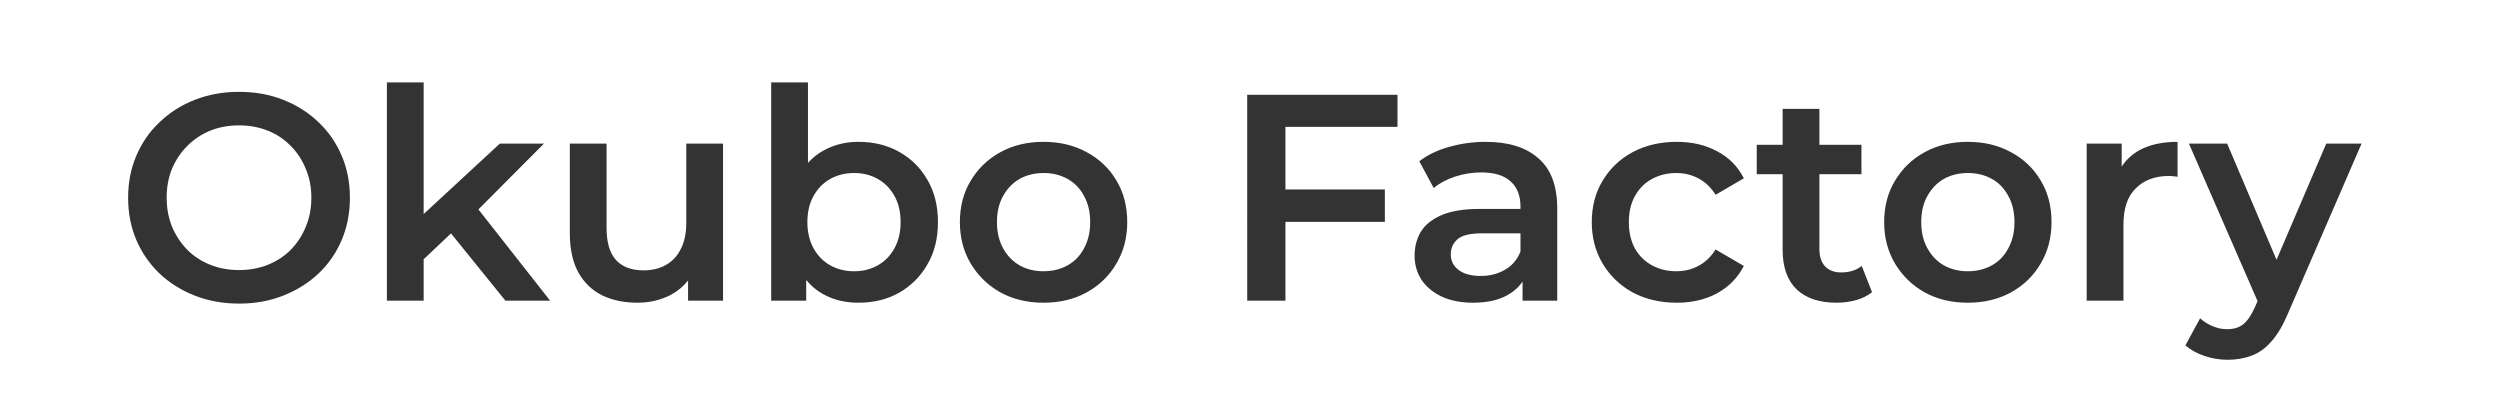
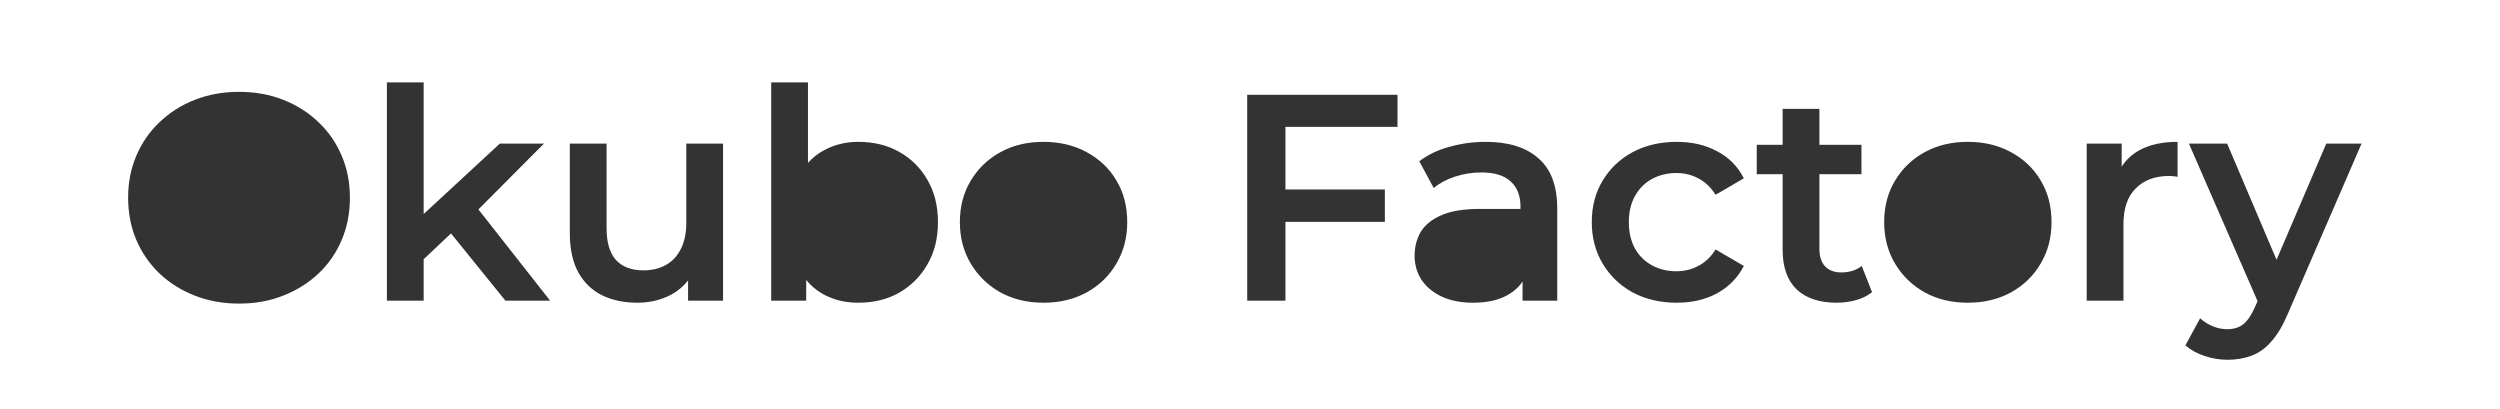
<svg xmlns="http://www.w3.org/2000/svg" id="b" width="315.055" height="51.544" viewBox="0 0 315.055 51.544">
  <rect x="0" y="0" width="315.055" height="51.544" fill="#333333" stroke="none" />
  <defs>
    <style>.d{fill:#fff;stroke-width:0px;}</style>
  </defs>
  <g id="c">
-     <path class="d" d="M36.644,18.394c-.815-.84-1.779-1.483-2.891-1.927s-2.323-.667-3.632-.667-2.52.222-3.632.667c-1.087.445-2.051,1.087-2.891,1.927-.815.815-1.458,1.779-1.927,2.891-.445,1.087-.667,2.298-.667,3.632,0,1.31.222,2.52.667,3.632.47,1.112,1.112,2.088,1.927,2.928.815.815,1.779,1.446,2.891,1.89s2.323.667,3.632.667,2.52-.222,3.632-.667,2.076-1.075,2.891-1.89c.815-.84,1.446-1.804,1.89-2.891.47-1.112.704-2.335.704-3.669s-.235-2.545-.704-3.632c-.445-1.112-1.075-2.076-1.89-2.891Z" />
-     <path class="d" d="M251.013,22.545c-.89-.494-1.89-.741-3.002-.741-1.137,0-2.15.247-3.039.741-.865.494-1.557,1.211-2.076,2.15-.519.914-.778,2.014-.778,3.299,0,1.26.259,2.36.778,3.299.519.939,1.211,1.656,2.076,2.15.89.494,1.89.741,3.002.741,1.137,0,2.15-.247,3.039-.741.89-.494,1.582-1.211,2.076-2.15.519-.939.778-2.039.778-3.299,0-1.285-.259-2.385-.778-3.299-.494-.939-1.186-1.656-2.076-2.15Z" />
-     <path class="d" d="M110.606,22.545c-.865-.494-1.853-.741-2.965-.741s-2.113.247-3.002.741c-.89.494-1.594,1.211-2.113,2.15-.519.914-.778,2.014-.778,3.299,0,1.26.259,2.36.778,3.299s1.223,1.656,2.113,2.15c.89.494,1.89.741,3.002.741s2.101-.247,2.965-.741c.89-.494,1.594-1.211,2.113-2.15s.778-2.039.778-3.299c0-1.285-.259-2.385-.778-3.299-.519-.939-1.223-1.656-2.113-2.15Z" />
    <path class="d" d="M0,0v51.544h315.055V0H0ZM43.057,30.254c-.692,1.631-1.668,3.039-2.928,4.225-1.26,1.186-2.743,2.113-4.448,2.78-1.68.667-3.521,1.001-5.523,1.001-2.026,0-3.892-.334-5.597-1.001-1.705-.667-3.188-1.594-4.448-2.78-1.26-1.211-2.236-2.619-2.928-4.225-.692-1.631-1.038-3.41-1.038-5.337s.346-3.694,1.038-5.3c.692-1.631,1.668-3.039,2.928-4.225,1.26-1.211,2.743-2.15,4.448-2.817,1.705-.667,3.558-1.001,5.56-1.001,2.026,0,3.88.334,5.56,1.001,1.705.667,3.188,1.606,4.448,2.817,1.26,1.186,2.236,2.595,2.928,4.225.692,1.606,1.038,3.373,1.038,5.3s-.346,3.707-1.038,5.337ZM63.694,37.89l-6.858-8.476-3.446,3.259v5.217h-4.633V10.388h4.633v16.587l9.6-8.877h5.56l-8.259,8.294,9.037,11.499h-5.634ZM91.122,37.89h-4.411v-2.538c-.583.727-1.291,1.335-2.15,1.797-1.285.667-2.694,1.001-4.225,1.001-1.681,0-3.163-.309-4.448-.927-1.285-.642-2.286-1.606-3.003-2.891-.717-1.31-1.075-2.953-1.075-4.93v-11.305h4.633v10.675c0,1.779.395,3.113,1.186,4.003.815.865,1.964,1.297,3.447,1.297,1.087,0,2.026-.222,2.817-.667.815-.445,1.446-1.112,1.89-2.002.469-.89.704-1.989.704-3.299v-10.008h4.633v19.793ZM116.87,33.331c-.865,1.507-2.051,2.693-3.558,3.558-1.483.84-3.2,1.26-5.152,1.26-1.68,0-3.175-.371-4.485-1.112-.792-.448-1.482-1.034-2.076-1.754v2.606h-4.411V10.388h4.633v10.139c.565-.628,1.205-1.144,1.927-1.54,1.334-.741,2.805-1.112,4.411-1.112,1.952,0,3.669.42,5.152,1.26,1.507.84,2.694,2.014,3.558,3.521.89,1.507,1.334,3.286,1.334,5.337s-.445,3.83-1.334,5.337ZM140.686,33.22c-.89,1.532-2.138,2.743-3.744,3.632-1.582.865-3.398,1.297-5.449,1.297-2.026,0-3.83-.432-5.412-1.297-1.582-.89-2.829-2.1-3.744-3.632-.914-1.532-1.371-3.274-1.371-5.226,0-1.977.457-3.719,1.371-5.226.914-1.532,2.162-2.73,3.744-3.595,1.582-.865,3.385-1.297,5.412-1.297,2.051,0,3.867.432,5.449,1.297,1.606.865,2.854,2.051,3.744,3.558.914,1.507,1.371,3.262,1.371,5.263,0,1.952-.457,3.694-1.371,5.226ZM176.116,15.984h-14.122v7.895h12.528v4.077h-12.528v9.934h-4.818V11.944h18.94v4.04ZM196.248,37.89h-4.374v-2.411c-.46.692-1.088,1.263-1.891,1.707-1.136.642-2.582.964-4.337.964-1.483,0-2.78-.247-3.892-.741-1.112-.519-1.977-1.223-2.595-2.113-.593-.914-.889-1.94-.889-3.076,0-1.112.259-2.113.778-3.002.544-.89,1.421-1.594,2.632-2.113,1.21-.519,2.816-.778,4.818-.778h5.115v-.297c0-1.359-.408-2.409-1.223-3.151-.815-.766-2.051-1.149-3.707-1.149-1.112,0-2.211.173-3.298.519-1.063.346-1.964.828-2.706,1.446l-1.817-3.373c1.063-.815,2.323-1.421,3.781-1.816,1.483-.42,3.014-.63,4.596-.63,2.866,0,5.077.692,6.635,2.076,1.581,1.359,2.372,3.472,2.372,6.338v11.601ZM206.048,31.33c.519.914,1.235,1.619,2.15,2.113.914.494,1.94.741,3.076.741.989,0,1.902-.222,2.743-.667.865-.445,1.594-1.137,2.187-2.076l3.558,2.076c-.766,1.483-1.89,2.632-3.373,3.447-1.458.791-3.151,1.186-5.078,1.186-2.076,0-3.929-.432-5.56-1.297-1.606-.89-2.866-2.1-3.781-3.632-.914-1.532-1.371-3.274-1.371-5.226,0-1.977.457-3.719,1.371-5.226.914-1.532,2.175-2.73,3.781-3.595,1.631-.865,3.484-1.297,5.56-1.297,1.927,0,3.62.395,5.078,1.186,1.483.766,2.607,1.903,3.373,3.41l-3.558,2.076c-.593-.939-1.322-1.631-2.187-2.076-.84-.445-1.754-.667-2.743-.667-1.137,0-2.162.247-3.076.741-.914.494-1.631,1.211-2.15,2.15-.519.914-.778,2.014-.778,3.299s.259,2.397.778,3.336ZM233.917,37.816c-.791.222-1.606.334-2.446.334-2.175,0-3.855-.556-5.041-1.668-1.186-1.137-1.779-2.805-1.779-5.004v-9.526h-3.262v-3.707h3.262v-4.522h4.633v4.522h5.3v3.707h-5.3v9.415c0,.939.235,1.668.704,2.187.494.519,1.174.778,2.039.778,1.038,0,1.902-.272,2.595-.815l1.297,3.299c-.544.445-1.211.778-2.002,1.001ZM257.166,33.22c-.89,1.532-2.138,2.743-3.744,3.632-1.582.865-3.398,1.297-5.449,1.297-2.026,0-3.83-.432-5.412-1.297-1.582-.89-2.829-2.1-3.744-3.632-.914-1.532-1.371-3.274-1.371-5.226,0-1.977.457-3.719,1.371-5.226.914-1.532,2.162-2.73,3.744-3.595,1.582-.865,3.385-1.297,5.412-1.297,2.051,0,3.867.432,5.449,1.297,1.606.865,2.854,2.051,3.744,3.558.914,1.507,1.371,3.262,1.371,5.263,0,1.952-.457,3.694-1.371,5.226ZM274.421,22.286c-.197-.049-.383-.074-.556-.074-.173-.025-.346-.037-.519-.037-1.754,0-3.151.519-4.188,1.557-1.038,1.013-1.557,2.533-1.557,4.559v9.6h-4.633v-19.793h4.411v2.899c.569-.873,1.322-1.568,2.261-2.084,1.285-.692,2.879-1.038,4.781-1.038v4.411ZM288.342,39.484c-.617,1.483-1.309,2.656-2.076,3.521-.741.865-1.581,1.47-2.52,1.816-.914.346-1.927.519-3.039.519-.964,0-1.927-.161-2.891-.482-.964-.321-1.766-.766-2.409-1.334l1.853-3.41c.47.42,1.001.754,1.594,1.001.593.247,1.199.371,1.816.371.84,0,1.52-.21,2.039-.63.519-.42,1.001-1.124,1.446-2.113l.35-.791-8.653-19.855h4.818l6.225,14.641,6.266-14.641h4.448l-9.266,21.387Z" />
-     <path class="d" d="M183.646,30.18c-.543.494-.815,1.112-.815,1.853,0,.84.334,1.507,1.001,2.002.667.494,1.593.741,2.779.741,1.137,0,2.15-.259,3.039-.778.914-.519,1.569-1.285,1.964-2.298v-2.298h-4.781c-1.581,0-2.644.259-3.188.778Z" />
-     <path class="d" d="M134.533,22.545c-.89-.494-1.89-.741-3.002-.741-1.137,0-2.15.247-3.039.741-.865.494-1.557,1.211-2.076,2.15-.519.914-.778,2.014-.778,3.299,0,1.26.259,2.36.778,3.299.519.939,1.211,1.656,2.076,2.15.89.494,1.89.741,3.002.741,1.137,0,2.15-.247,3.039-.741.89-.494,1.582-1.211,2.076-2.15.519-.939.778-2.039.778-3.299,0-1.285-.259-2.385-.778-3.299-.494-.939-1.186-1.656-2.076-2.15Z" />
  </g>
</svg>